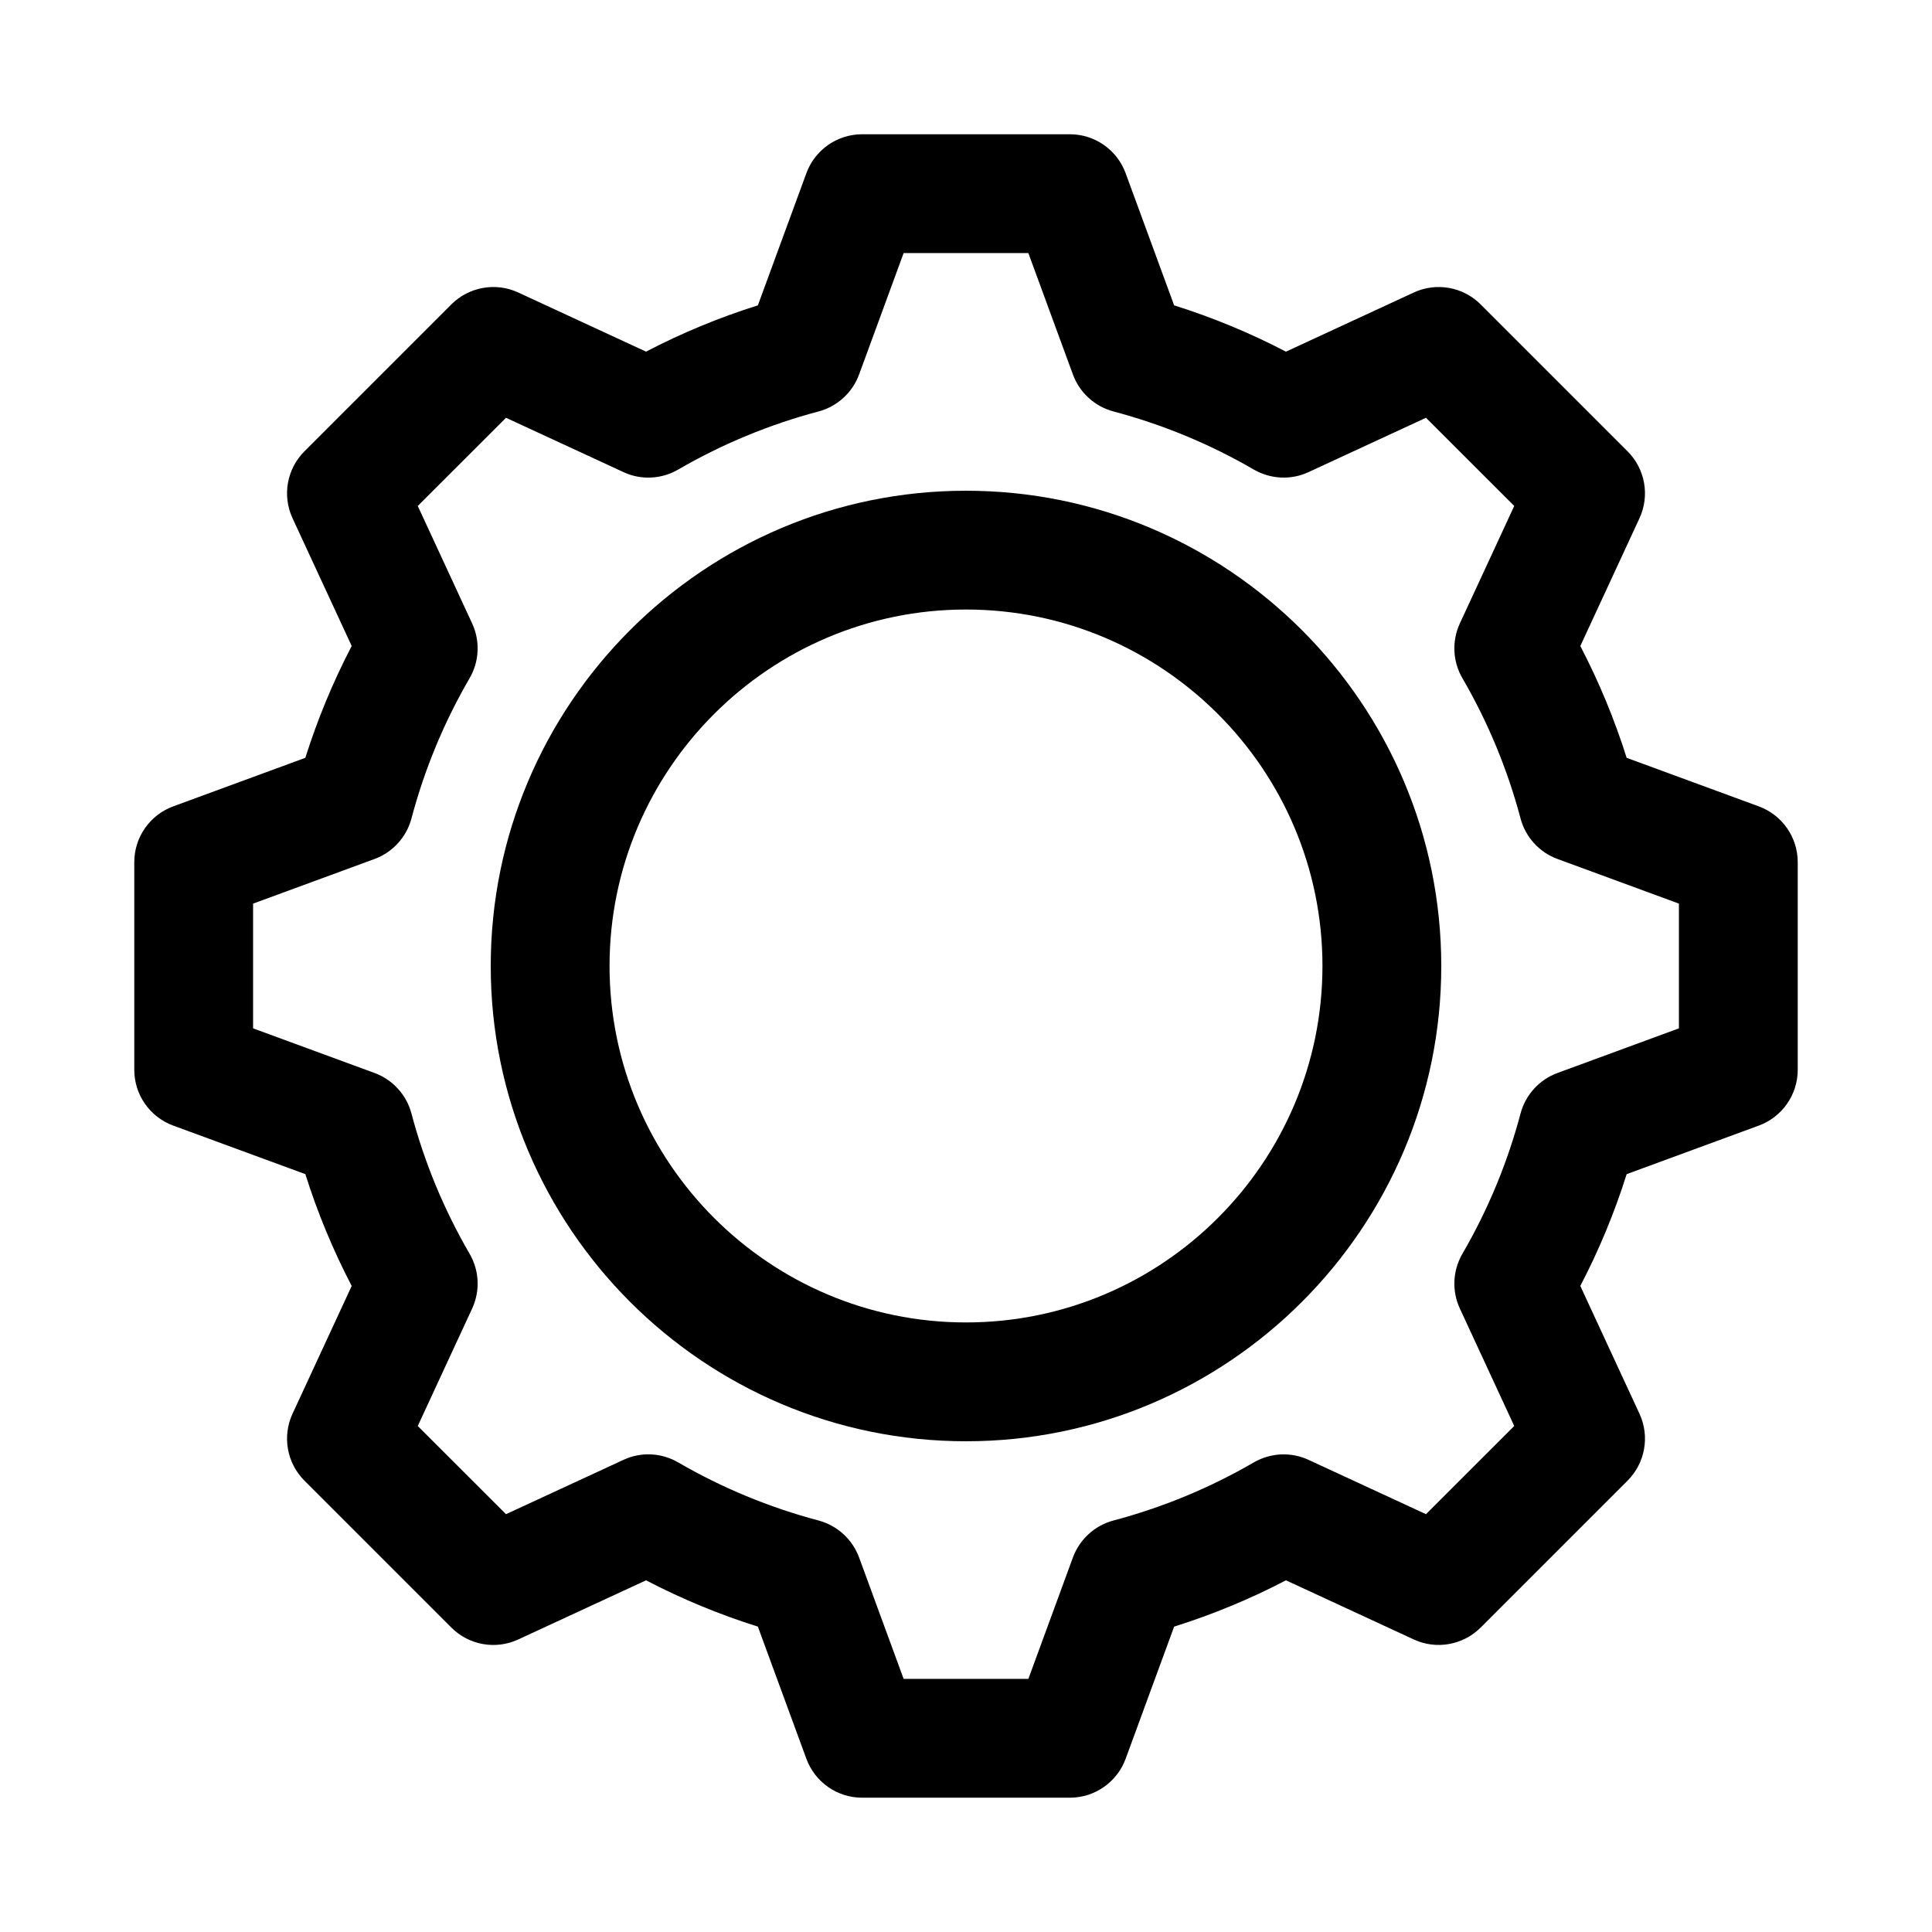
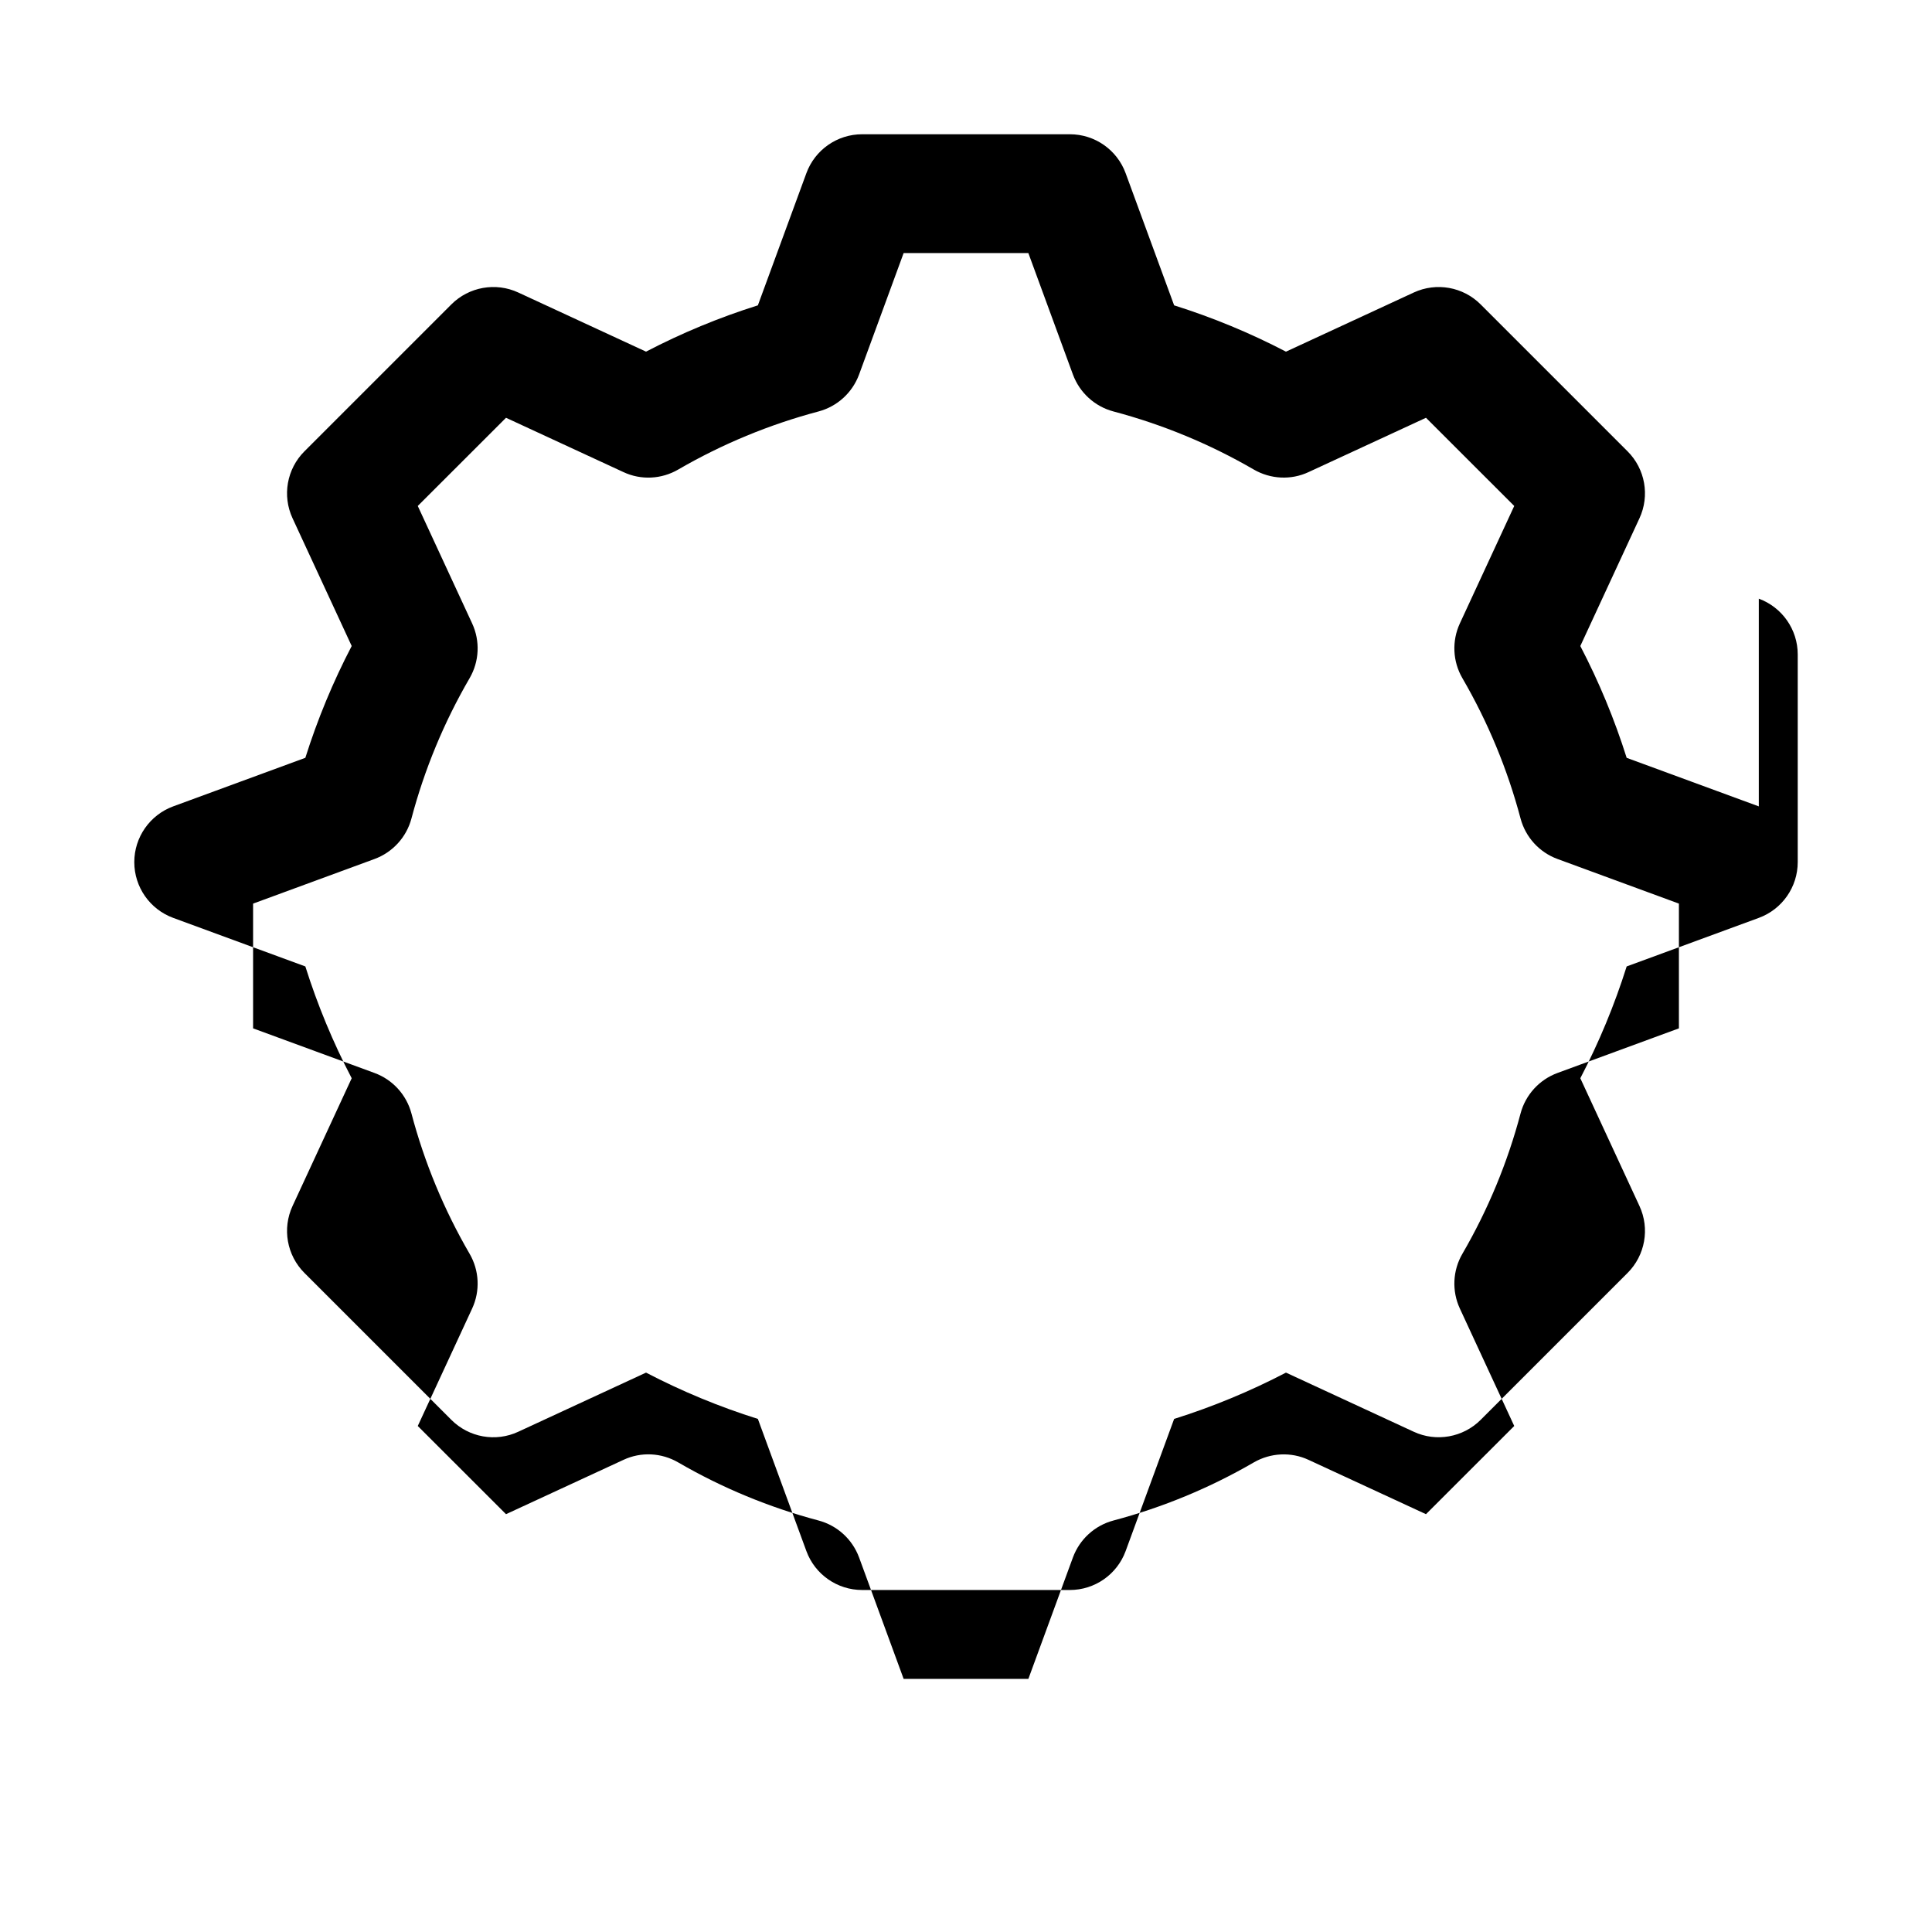
<svg xmlns="http://www.w3.org/2000/svg" fill="#000000" width="800px" height="800px" version="1.1" viewBox="144 144 512 512">
  <g>
-     <path d="m610.1 357.7-35.016-12.867c-3.223-10.211-7.328-20.125-12.285-29.629l15.676-33.855c2.773-5.981 1.523-13.07-3.152-17.742l-38.93-38.93c-4.652-4.66-11.738-5.934-17.742-3.152l-33.855 15.668c-9.492-4.949-19.41-9.055-29.637-12.27l-12.855-35.023c-2.273-6.199-8.176-10.32-14.781-10.32h-55.043c-6.606 0-12.508 4.121-14.781 10.316l-12.855 35.023c-10.223 3.215-20.141 7.32-29.637 12.27l-33.855-15.668c-5.981-2.781-13.082-1.504-17.742 3.152l-38.93 38.93c-4.676 4.676-5.926 11.762-3.152 17.742l15.676 33.855c-4.957 9.5-9.062 19.418-12.285 29.629l-35.016 12.867c-6.195 2.277-10.316 8.184-10.316 14.777v55.043c0 6.598 4.121 12.5 10.316 14.777l35.016 12.867c3.223 10.211 7.328 20.125 12.285 29.629l-15.676 33.855c-2.773 5.981-1.523 13.07 3.152 17.742l38.93 38.93c4.652 4.66 11.746 5.949 17.742 3.152l33.855-15.668c9.492 4.949 19.41 9.055 29.637 12.27l12.855 35.023c2.273 6.195 8.18 10.316 14.781 10.316h55.043c6.606 0 12.508-4.121 14.781-10.316l12.855-35.023c10.223-3.215 20.141-7.32 29.637-12.27l33.855 15.668c5.973 2.781 13.078 1.508 17.742-3.152l38.93-38.93c4.676-4.676 5.926-11.762 3.152-17.742l-15.676-33.855c4.957-9.5 9.062-19.418 12.285-29.629l35.016-12.867c6.195-2.277 10.316-8.18 10.316-14.777v-55.043c0-6.594-4.121-12.5-10.316-14.773zm-21.172 58.824-32.172 11.824c-4.82 1.77-8.473 5.781-9.793 10.73-3.453 13.039-8.641 25.539-15.406 37.176-2.59 4.445-2.836 9.871-0.676 14.531l14.406 31.117-23.387 23.371-31.113-14.391c-4.644-2.168-10.078-1.891-14.523 0.676-11.633 6.75-24.141 11.93-37.184 15.391-4.965 1.32-8.973 4.981-10.746 9.793l-11.805 32.18h-33.055l-11.809-32.18c-1.777-4.812-5.781-8.473-10.746-9.793-13.047-3.461-25.555-8.641-37.184-15.391-4.445-2.582-9.863-2.859-14.523-0.676l-31.113 14.391-23.387-23.371 14.406-31.117c2.16-4.66 1.914-10.086-0.676-14.531-6.766-11.641-11.953-24.141-15.406-37.176-1.32-4.949-4.973-8.965-9.793-10.73l-32.172-11.824v-33.055l32.172-11.824c4.82-1.77 8.473-5.781 9.793-10.73 3.453-13.039 8.641-25.539 15.406-37.176 2.59-4.445 2.836-9.871 0.676-14.531l-14.406-31.121 23.387-23.371 31.113 14.391c4.652 2.184 10.086 1.906 14.523-0.676 11.633-6.75 24.141-11.93 37.184-15.391 4.965-1.32 8.973-4.981 10.746-9.793l11.805-32.18h33.055l11.809 32.18c1.777 4.812 5.781 8.473 10.746 9.793 13.047 3.461 25.555 8.641 37.184 15.391 4.438 2.566 9.863 2.859 14.523 0.676l31.113-14.391 23.387 23.371-14.406 31.117c-2.16 4.66-1.914 10.086 0.676 14.531 6.766 11.641 11.953 24.141 15.406 37.176 1.32 4.949 4.973 8.965 9.793 10.73l32.172 11.824z" />
-     <path d="m400 274.05c-69.449 0-125.95 56.504-125.95 125.95s56.504 125.95 125.95 125.95 125.95-56.504 125.95-125.95c-0.004-69.449-56.504-125.95-125.95-125.95zm0 220.41c-52.09 0-94.465-42.375-94.465-94.465s42.375-94.465 94.465-94.465 94.465 42.375 94.465 94.465c-0.004 52.094-42.375 94.465-94.465 94.465z" />
+     <path d="m610.1 357.7-35.016-12.867c-3.223-10.211-7.328-20.125-12.285-29.629l15.676-33.855c2.773-5.981 1.523-13.07-3.152-17.742l-38.93-38.93c-4.652-4.66-11.738-5.934-17.742-3.152l-33.855 15.668c-9.492-4.949-19.41-9.055-29.637-12.27l-12.855-35.023c-2.273-6.199-8.176-10.32-14.781-10.32h-55.043c-6.606 0-12.508 4.121-14.781 10.316l-12.855 35.023c-10.223 3.215-20.141 7.32-29.637 12.27l-33.855-15.668c-5.981-2.781-13.082-1.504-17.742 3.152l-38.93 38.93c-4.676 4.676-5.926 11.762-3.152 17.742l15.676 33.855c-4.957 9.5-9.062 19.418-12.285 29.629l-35.016 12.867c-6.195 2.277-10.316 8.184-10.316 14.777c0 6.598 4.121 12.5 10.316 14.777l35.016 12.867c3.223 10.211 7.328 20.125 12.285 29.629l-15.676 33.855c-2.773 5.981-1.523 13.07 3.152 17.742l38.93 38.93c4.652 4.66 11.746 5.949 17.742 3.152l33.855-15.668c9.492 4.949 19.41 9.055 29.637 12.27l12.855 35.023c2.273 6.195 8.18 10.316 14.781 10.316h55.043c6.606 0 12.508-4.121 14.781-10.316l12.855-35.023c10.223-3.215 20.141-7.32 29.637-12.27l33.855 15.668c5.973 2.781 13.078 1.508 17.742-3.152l38.93-38.93c4.676-4.676 5.926-11.762 3.152-17.742l-15.676-33.855c4.957-9.5 9.062-19.418 12.285-29.629l35.016-12.867c6.195-2.277 10.316-8.18 10.316-14.777v-55.043c0-6.594-4.121-12.5-10.316-14.773zm-21.172 58.824-32.172 11.824c-4.82 1.77-8.473 5.781-9.793 10.73-3.453 13.039-8.641 25.539-15.406 37.176-2.59 4.445-2.836 9.871-0.676 14.531l14.406 31.117-23.387 23.371-31.113-14.391c-4.644-2.168-10.078-1.891-14.523 0.676-11.633 6.75-24.141 11.93-37.184 15.391-4.965 1.32-8.973 4.981-10.746 9.793l-11.805 32.18h-33.055l-11.809-32.18c-1.777-4.812-5.781-8.473-10.746-9.793-13.047-3.461-25.555-8.641-37.184-15.391-4.445-2.582-9.863-2.859-14.523-0.676l-31.113 14.391-23.387-23.371 14.406-31.117c2.16-4.66 1.914-10.086-0.676-14.531-6.766-11.641-11.953-24.141-15.406-37.176-1.32-4.949-4.973-8.965-9.793-10.73l-32.172-11.824v-33.055l32.172-11.824c4.82-1.77 8.473-5.781 9.793-10.73 3.453-13.039 8.641-25.539 15.406-37.176 2.59-4.445 2.836-9.871 0.676-14.531l-14.406-31.121 23.387-23.371 31.113 14.391c4.652 2.184 10.086 1.906 14.523-0.676 11.633-6.75 24.141-11.93 37.184-15.391 4.965-1.32 8.973-4.981 10.746-9.793l11.805-32.18h33.055l11.809 32.18c1.777 4.812 5.781 8.473 10.746 9.793 13.047 3.461 25.555 8.641 37.184 15.391 4.438 2.566 9.863 2.859 14.523 0.676l31.113-14.391 23.387 23.371-14.406 31.117c-2.16 4.66-1.914 10.086 0.676 14.531 6.766 11.641 11.953 24.141 15.406 37.176 1.32 4.949 4.973 8.965 9.793 10.73l32.172 11.824z" />
  </g>
</svg>